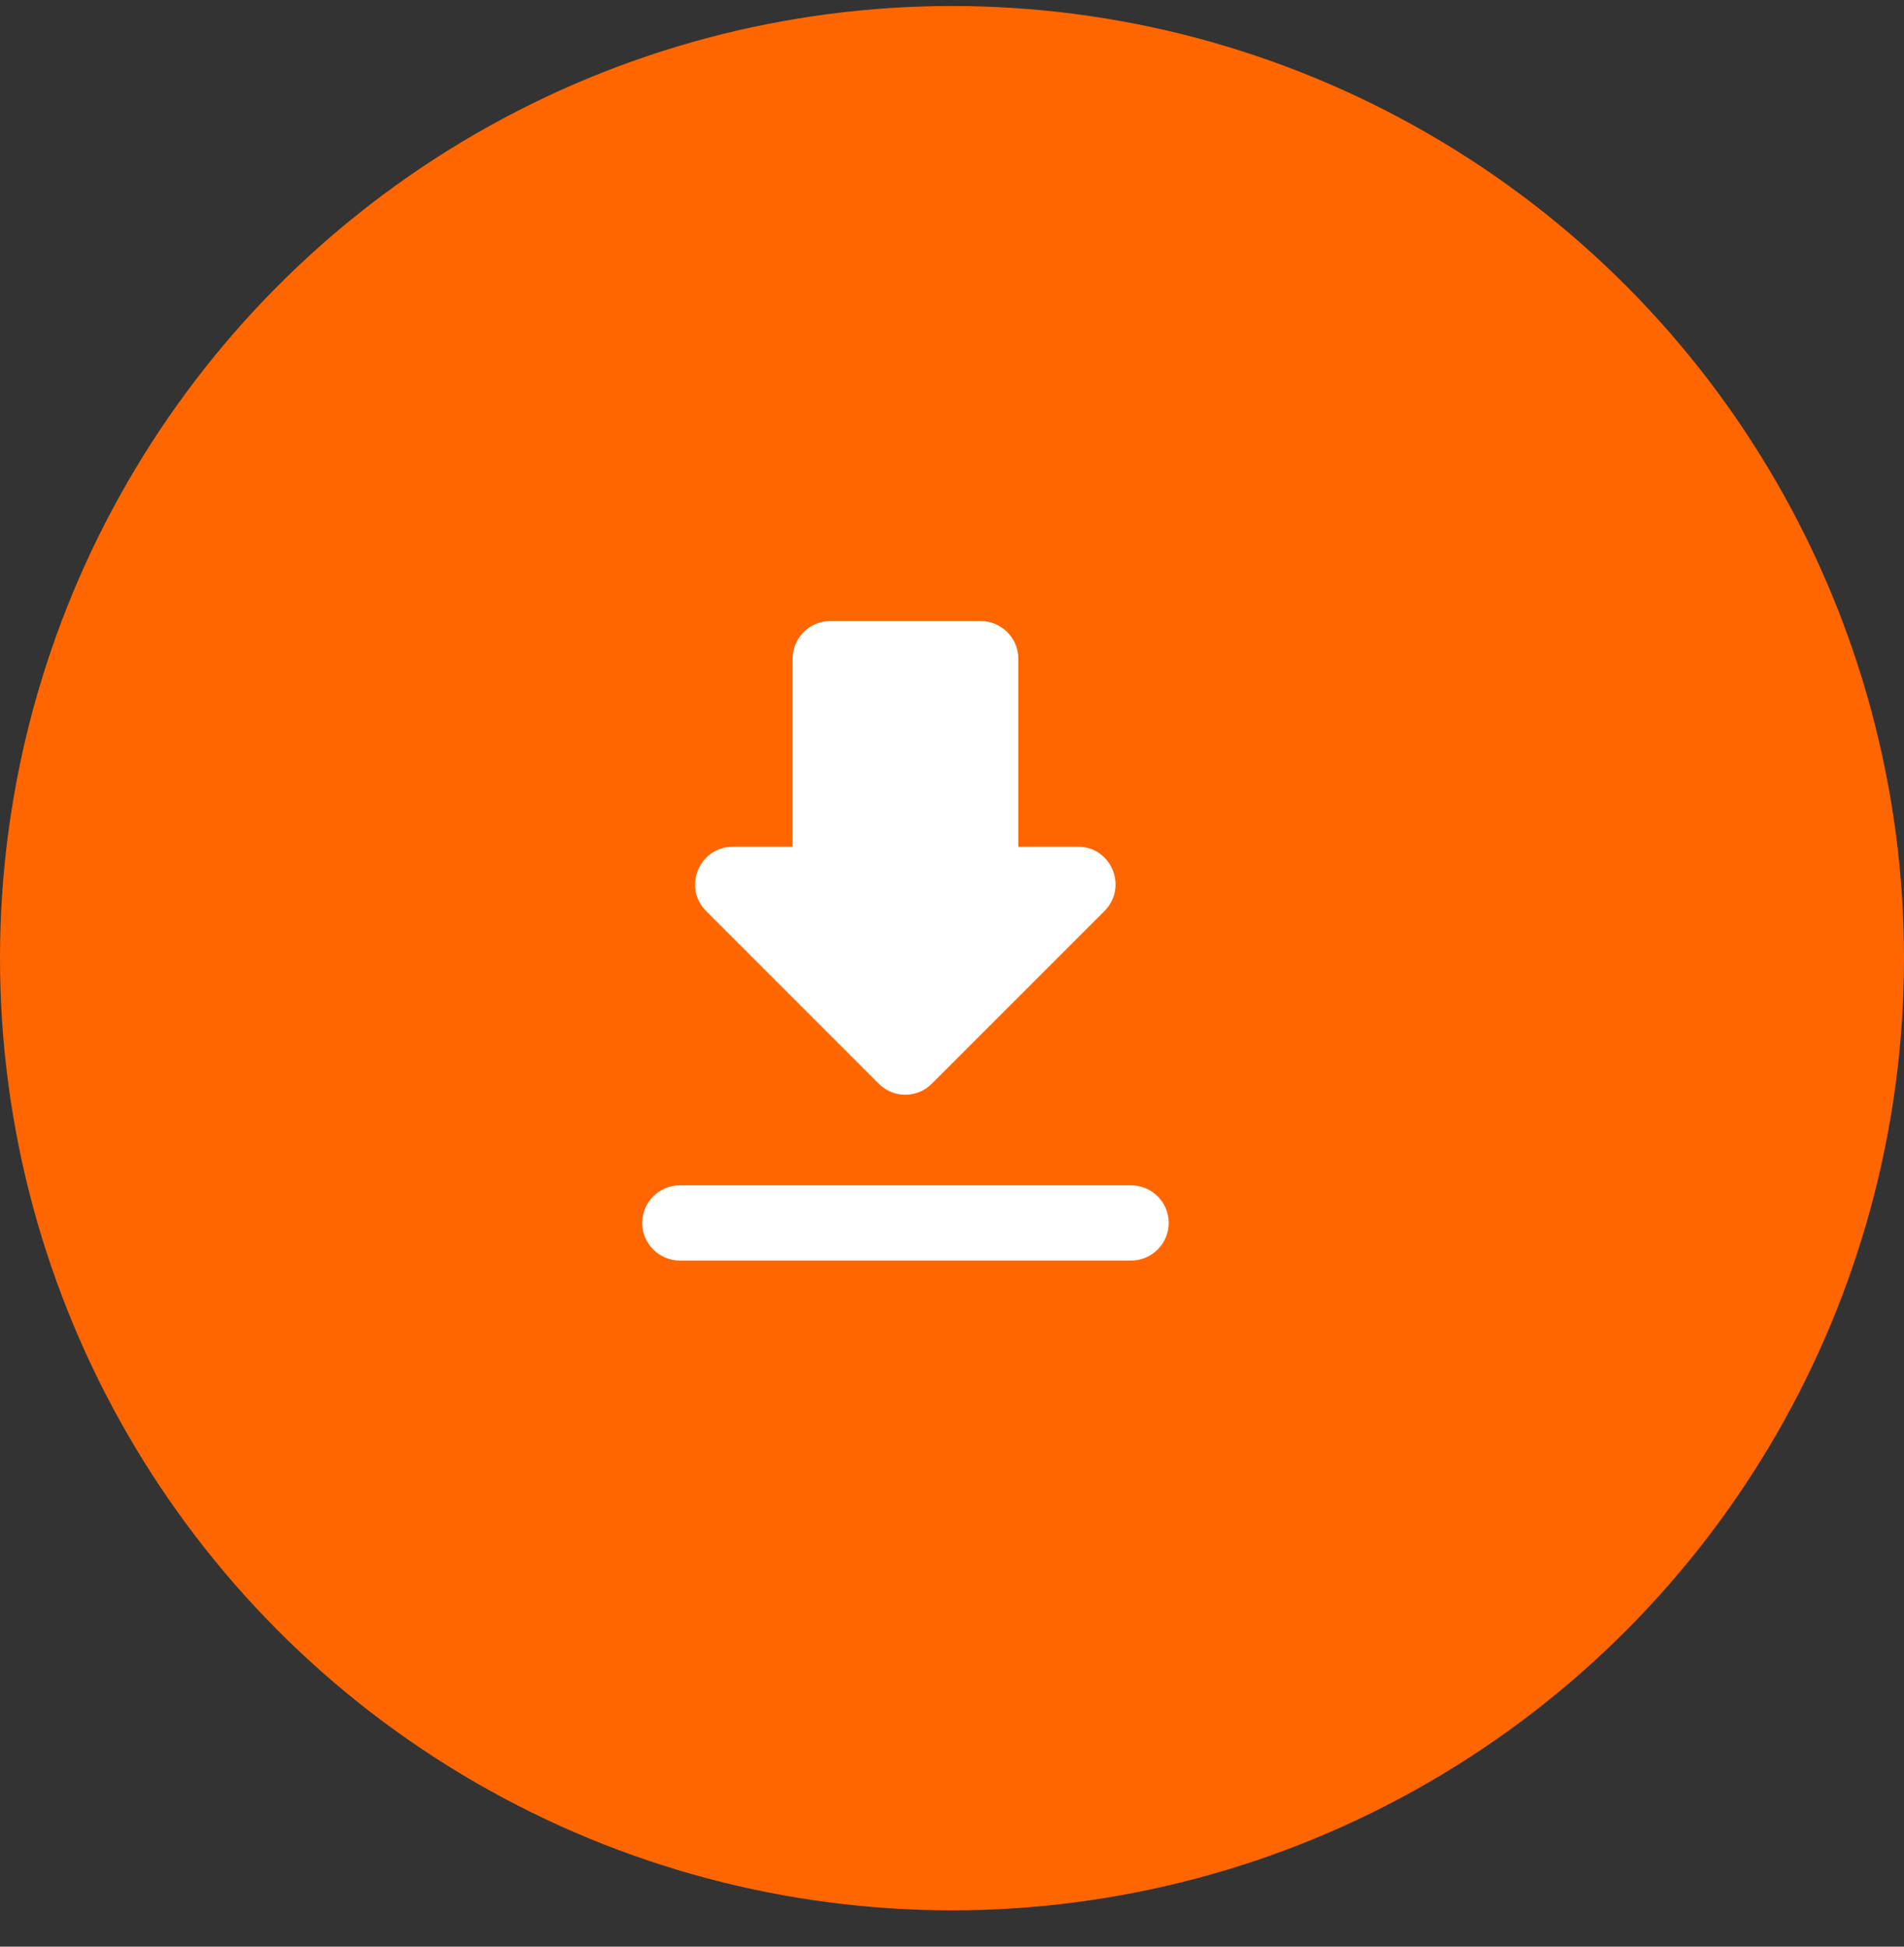
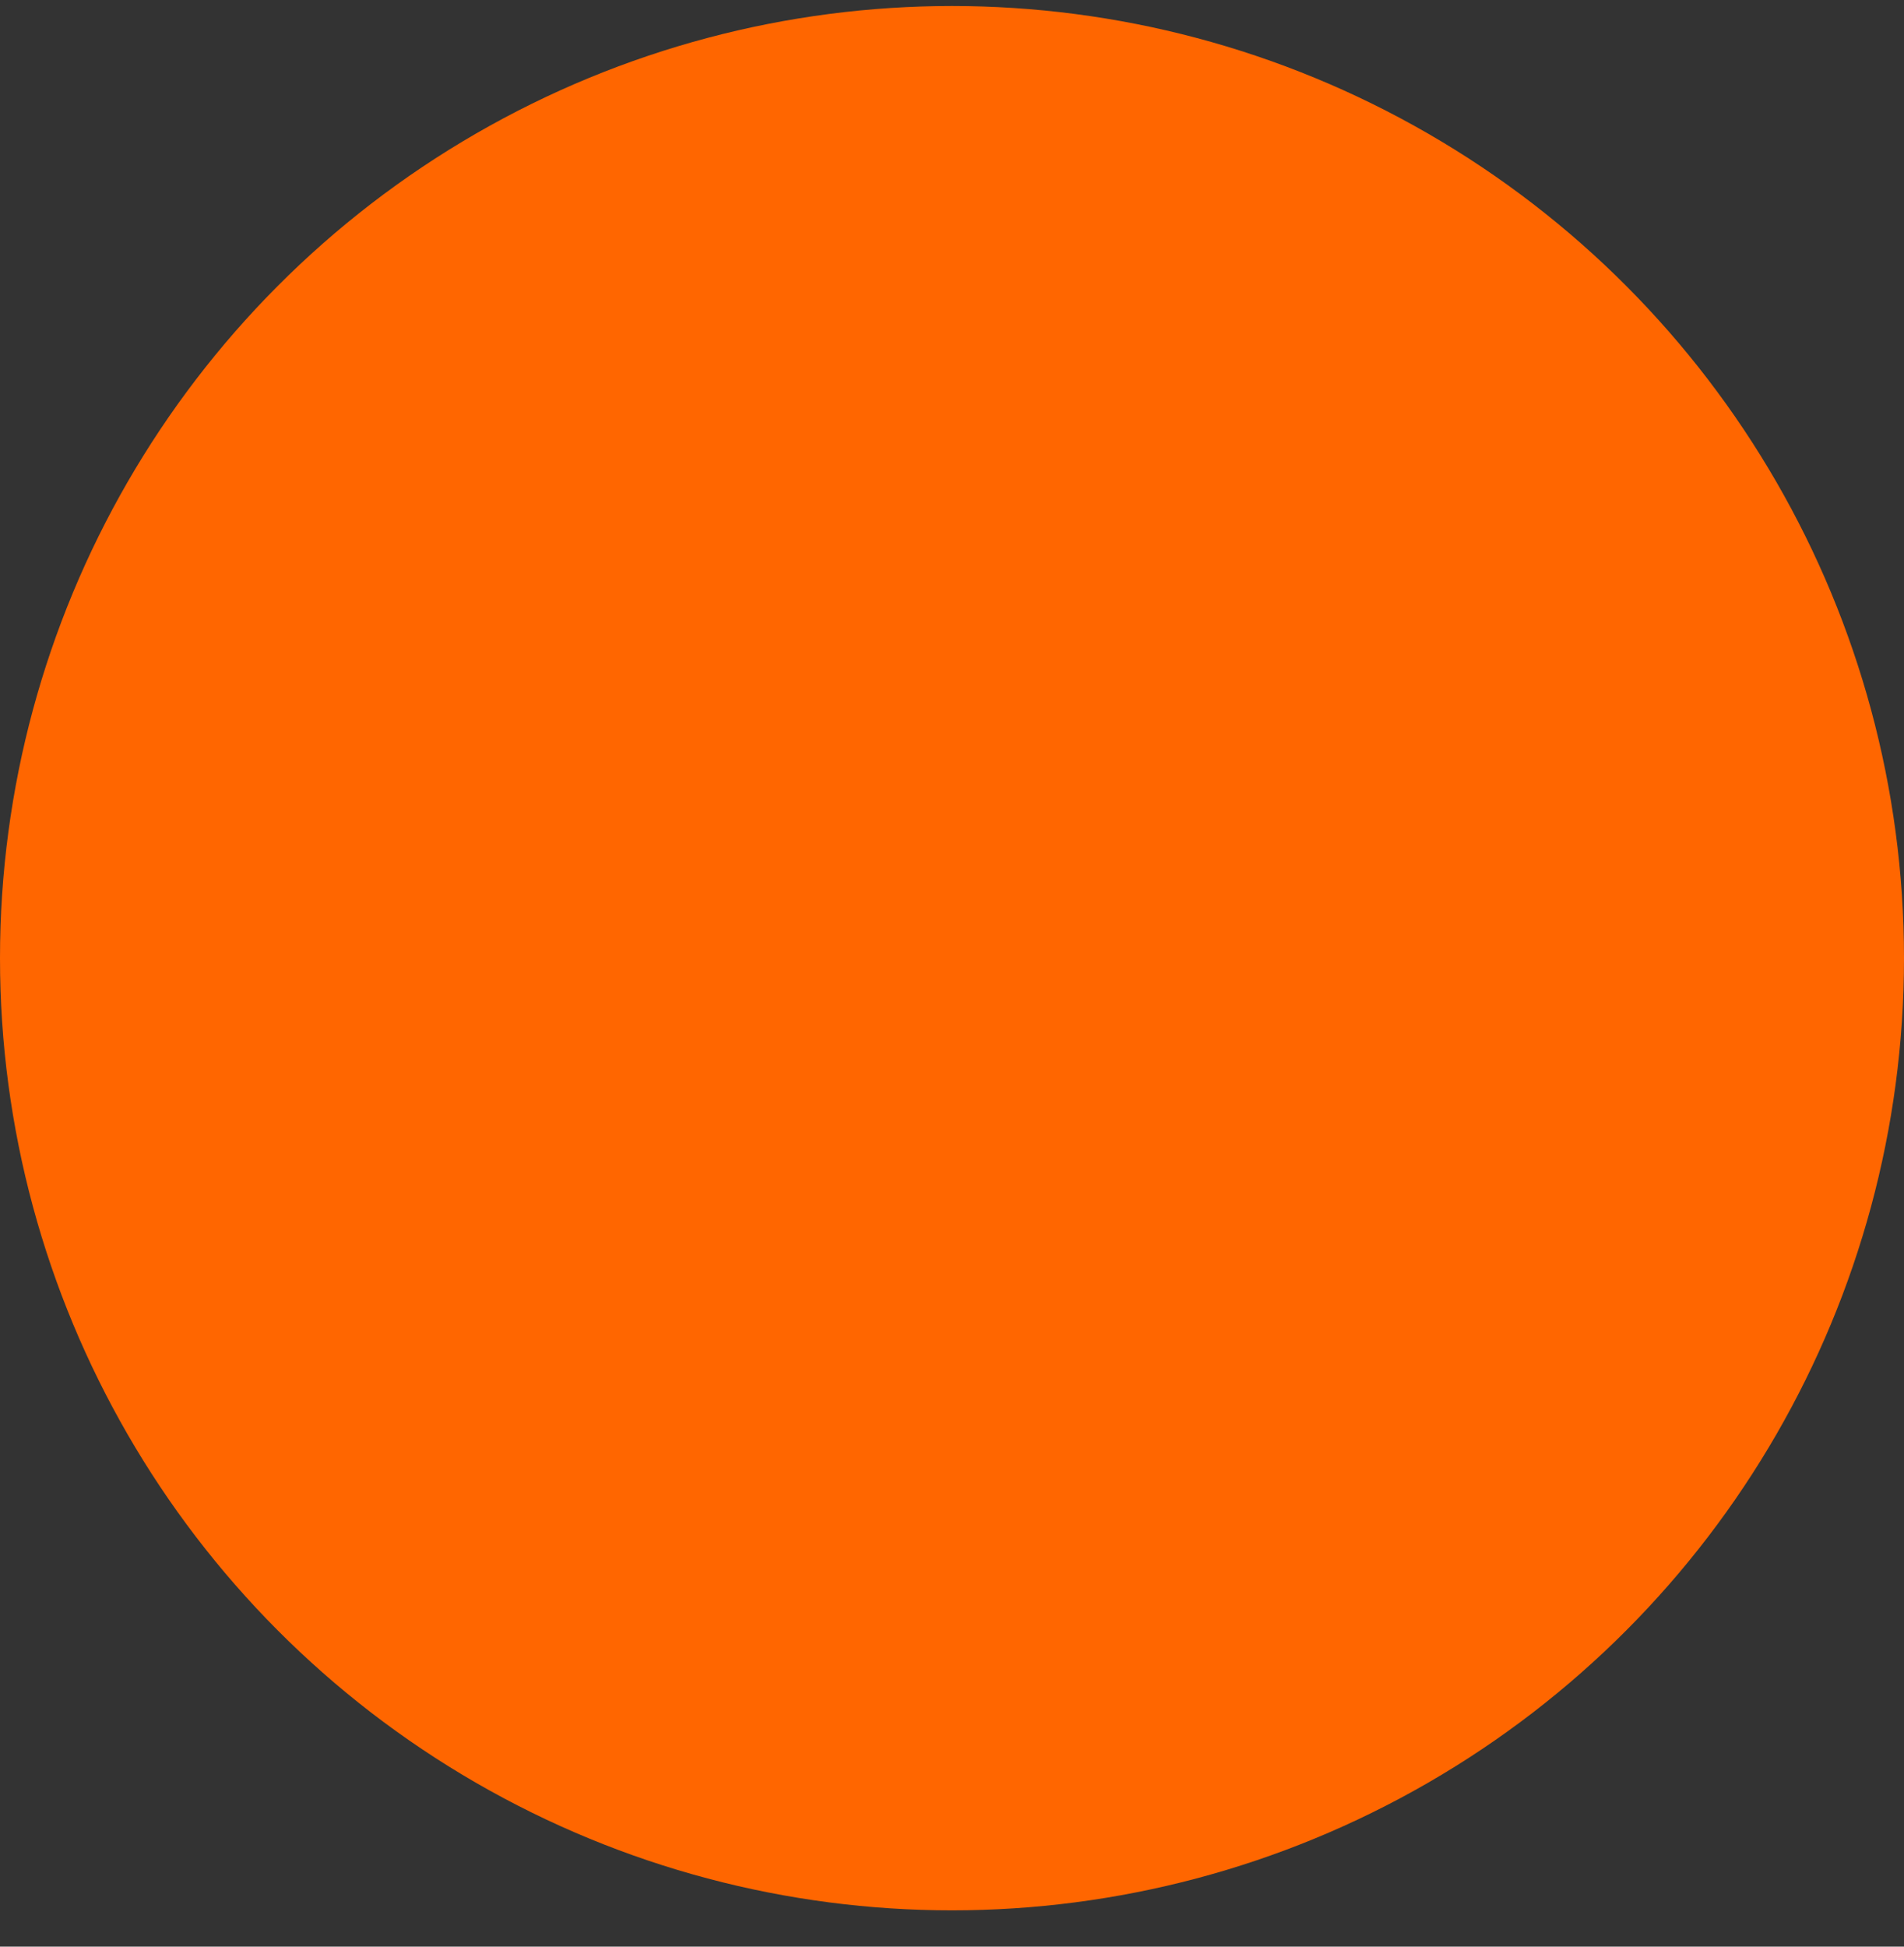
<svg xmlns="http://www.w3.org/2000/svg" width="45" height="46" viewBox="0 0 45 46" fill="none">
  <rect x="0" y="0" width="45" height="46" fill="#333333" stroke="none" />
  <circle cx="22.5" cy="22.642" r="22.5" fill="#FF6600" />
  <g clip-path="url(#clip0_2837_49276)">
-     <path d="M25.48 20.009H24.067V15.564C24.067 15.075 23.667 14.675 23.178 14.675H19.622C19.133 14.675 18.733 15.075 18.733 15.564V20.009H17.32C16.529 20.009 16.129 20.969 16.689 21.529L20.769 25.609C21.116 25.955 21.675 25.955 22.022 25.609L26.102 21.529C26.662 20.969 26.271 20.009 25.48 20.009ZM15.178 28.898C15.178 29.387 15.578 29.787 16.067 29.787H26.733C27.222 29.787 27.622 29.387 27.622 28.898C27.622 28.409 27.222 28.009 26.733 28.009H16.067C15.578 28.009 15.178 28.409 15.178 28.898Z" fill="white" />
+     <path d="M25.48 20.009H24.067V15.564C24.067 15.075 23.667 14.675 23.178 14.675H19.622V20.009H17.32C16.529 20.009 16.129 20.969 16.689 21.529L20.769 25.609C21.116 25.955 21.675 25.955 22.022 25.609L26.102 21.529C26.662 20.969 26.271 20.009 25.48 20.009ZM15.178 28.898C15.178 29.387 15.578 29.787 16.067 29.787H26.733C27.222 29.787 27.622 29.387 27.622 28.898C27.622 28.409 27.222 28.009 26.733 28.009H16.067C15.578 28.009 15.178 28.409 15.178 28.898Z" fill="white" />
  </g>
  <defs>
    <clipPath id="clip0_2837_49276">
-       <rect width="13" height="16" fill="white" transform="translate(15 14.142)" />
-     </clipPath>
+       </clipPath>
  </defs>
</svg>